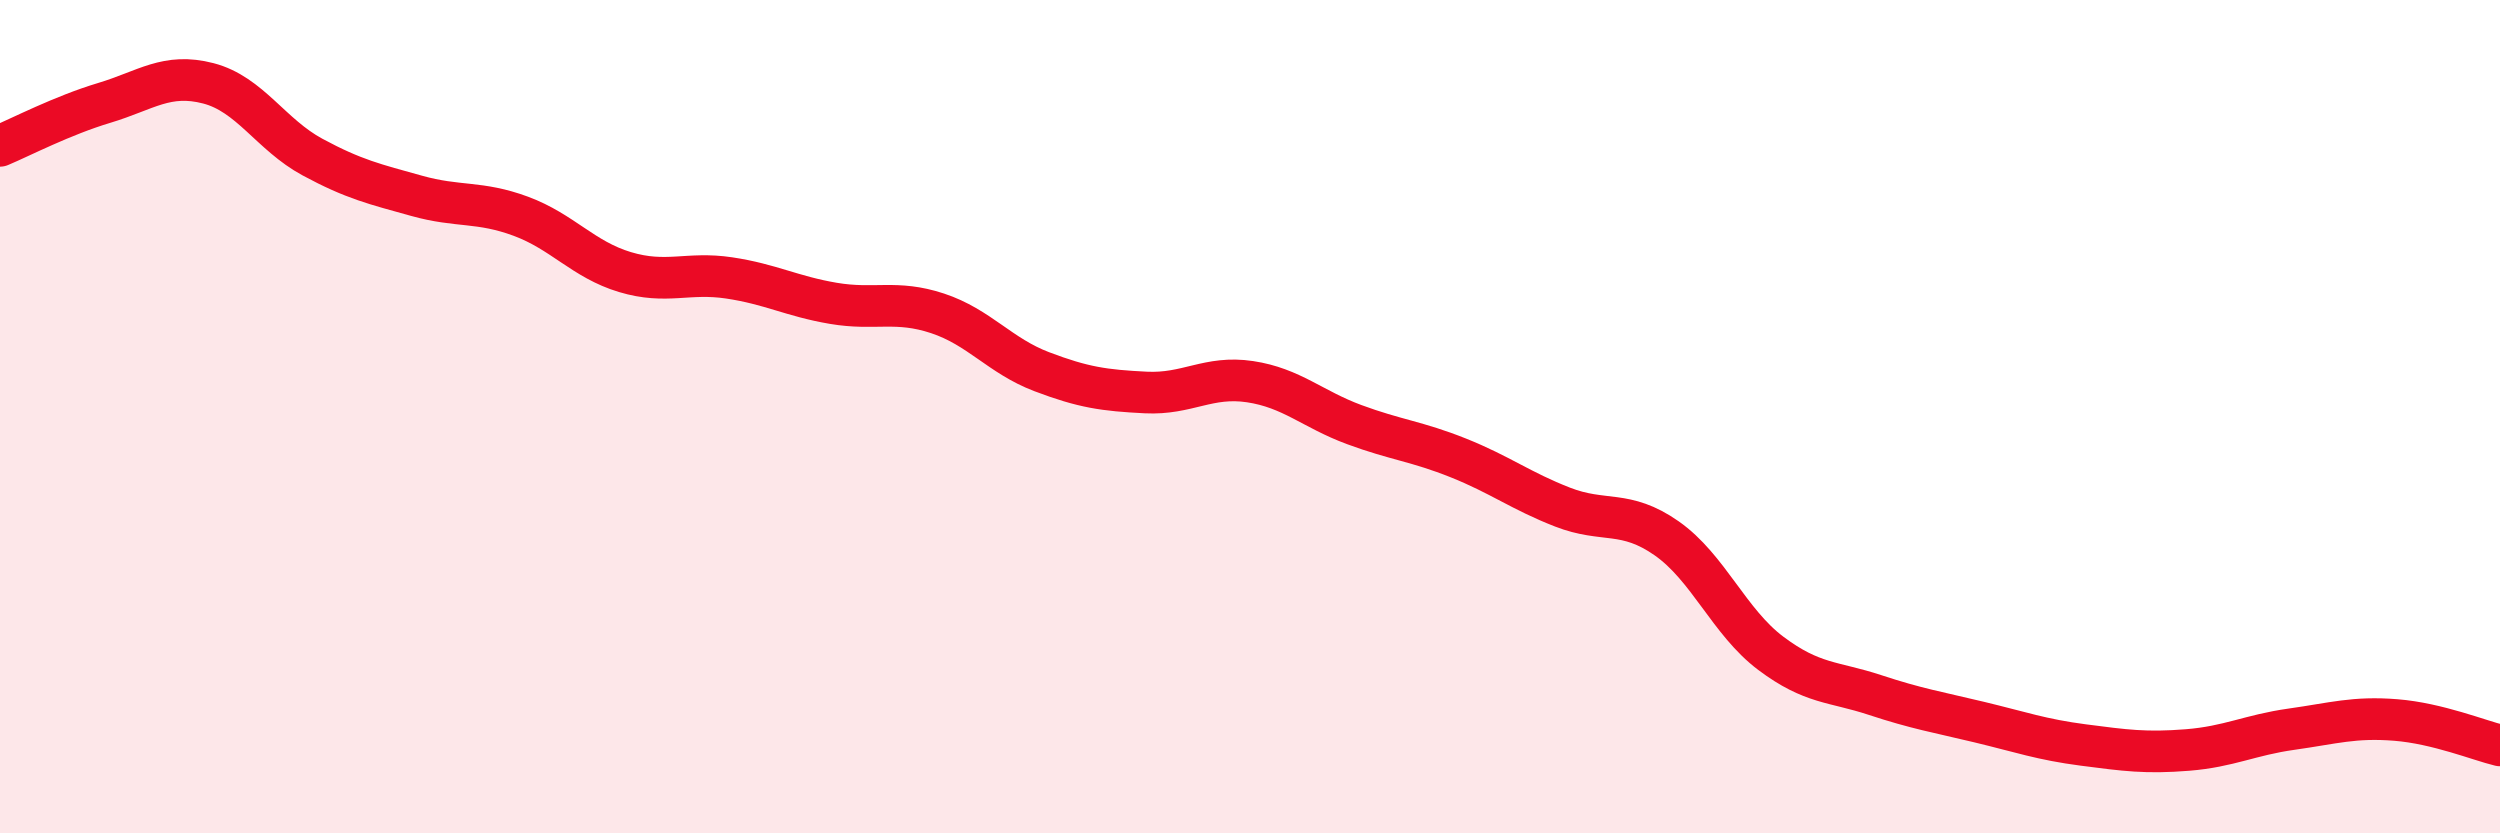
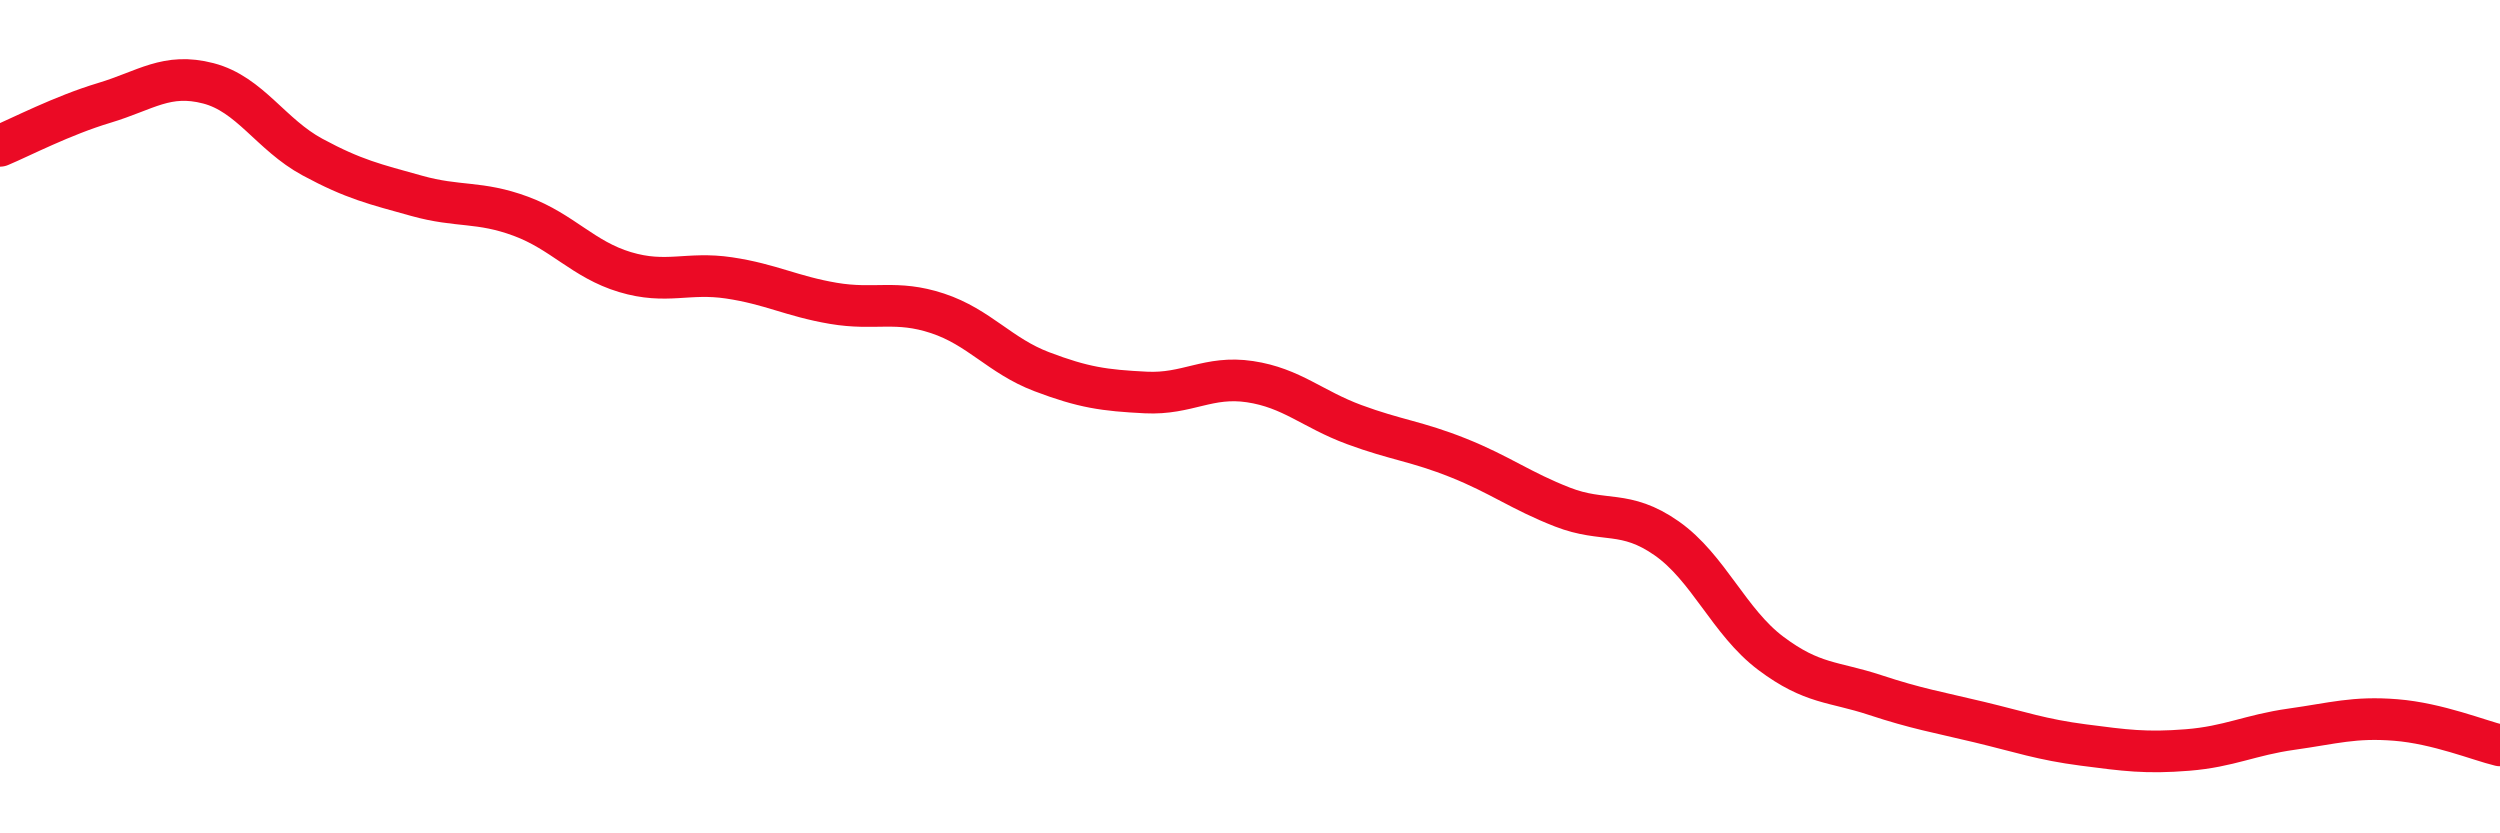
<svg xmlns="http://www.w3.org/2000/svg" width="60" height="20" viewBox="0 0 60 20">
-   <path d="M 0,3.5 C 0.5,3.29 1.5,2.77 2.5,2.47 C 3.5,2.17 4,1.74 5,2 C 6,2.26 6.5,3.23 7.5,3.77 C 8.5,4.31 9,4.42 10,4.7 C 11,4.98 11.5,4.82 12.5,5.19 C 13.5,5.56 14,6.23 15,6.53 C 16,6.83 16.5,6.52 17.5,6.67 C 18.5,6.82 19,7.11 20,7.28 C 21,7.45 21.5,7.19 22.5,7.52 C 23.5,7.85 24,8.54 25,8.92 C 26,9.3 26.5,9.37 27.5,9.42 C 28.5,9.47 29,9.01 30,9.16 C 31,9.31 31.5,9.82 32.5,10.19 C 33.5,10.56 34,10.59 35,10.99 C 36,11.39 36.5,11.78 37.5,12.17 C 38.5,12.56 39,12.22 40,12.92 C 41,13.62 41.5,14.93 42.5,15.68 C 43.5,16.43 44,16.35 45,16.68 C 46,17.01 46.5,17.09 47.5,17.33 C 48.5,17.57 49,17.75 50,17.88 C 51,18.01 51.5,18.08 52.5,18 C 53.5,17.92 54,17.64 55,17.5 C 56,17.36 56.5,17.2 57.5,17.28 C 58.5,17.36 59.5,17.77 60,17.89L60 20L0 20Z" fill="#EB0A25" opacity="0.1" stroke-linecap="round" stroke-linejoin="round" />
  <path d="M 0,3.5 C 0.5,3.29 1.5,2.77 2.5,2.47 C 3.5,2.17 4,1.74 5,2 C 6,2.26 6.5,3.23 7.5,3.77 C 8.5,4.31 9,4.42 10,4.7 C 11,4.98 11.5,4.82 12.5,5.19 C 13.5,5.56 14,6.23 15,6.53 C 16,6.83 16.5,6.52 17.5,6.67 C 18.5,6.82 19,7.11 20,7.28 C 21,7.45 21.5,7.19 22.5,7.52 C 23.5,7.85 24,8.54 25,8.92 C 26,9.3 26.5,9.37 27.5,9.42 C 28.5,9.47 29,9.01 30,9.16 C 31,9.31 31.5,9.82 32.5,10.19 C 33.5,10.56 34,10.59 35,10.99 C 36,11.39 36.5,11.78 37.5,12.17 C 38.5,12.56 39,12.22 40,12.92 C 41,13.62 41.5,14.93 42.5,15.68 C 43.5,16.43 44,16.35 45,16.68 C 46,17.01 46.5,17.09 47.5,17.33 C 48.5,17.57 49,17.75 50,17.88 C 51,18.01 51.5,18.08 52.5,18 C 53.5,17.92 54,17.64 55,17.5 C 56,17.36 56.5,17.2 57.5,17.28 C 58.5,17.36 59.5,17.77 60,17.89" stroke="#EB0A25" stroke-width="1" fill="none" stroke-linecap="round" stroke-linejoin="round" />
</svg>